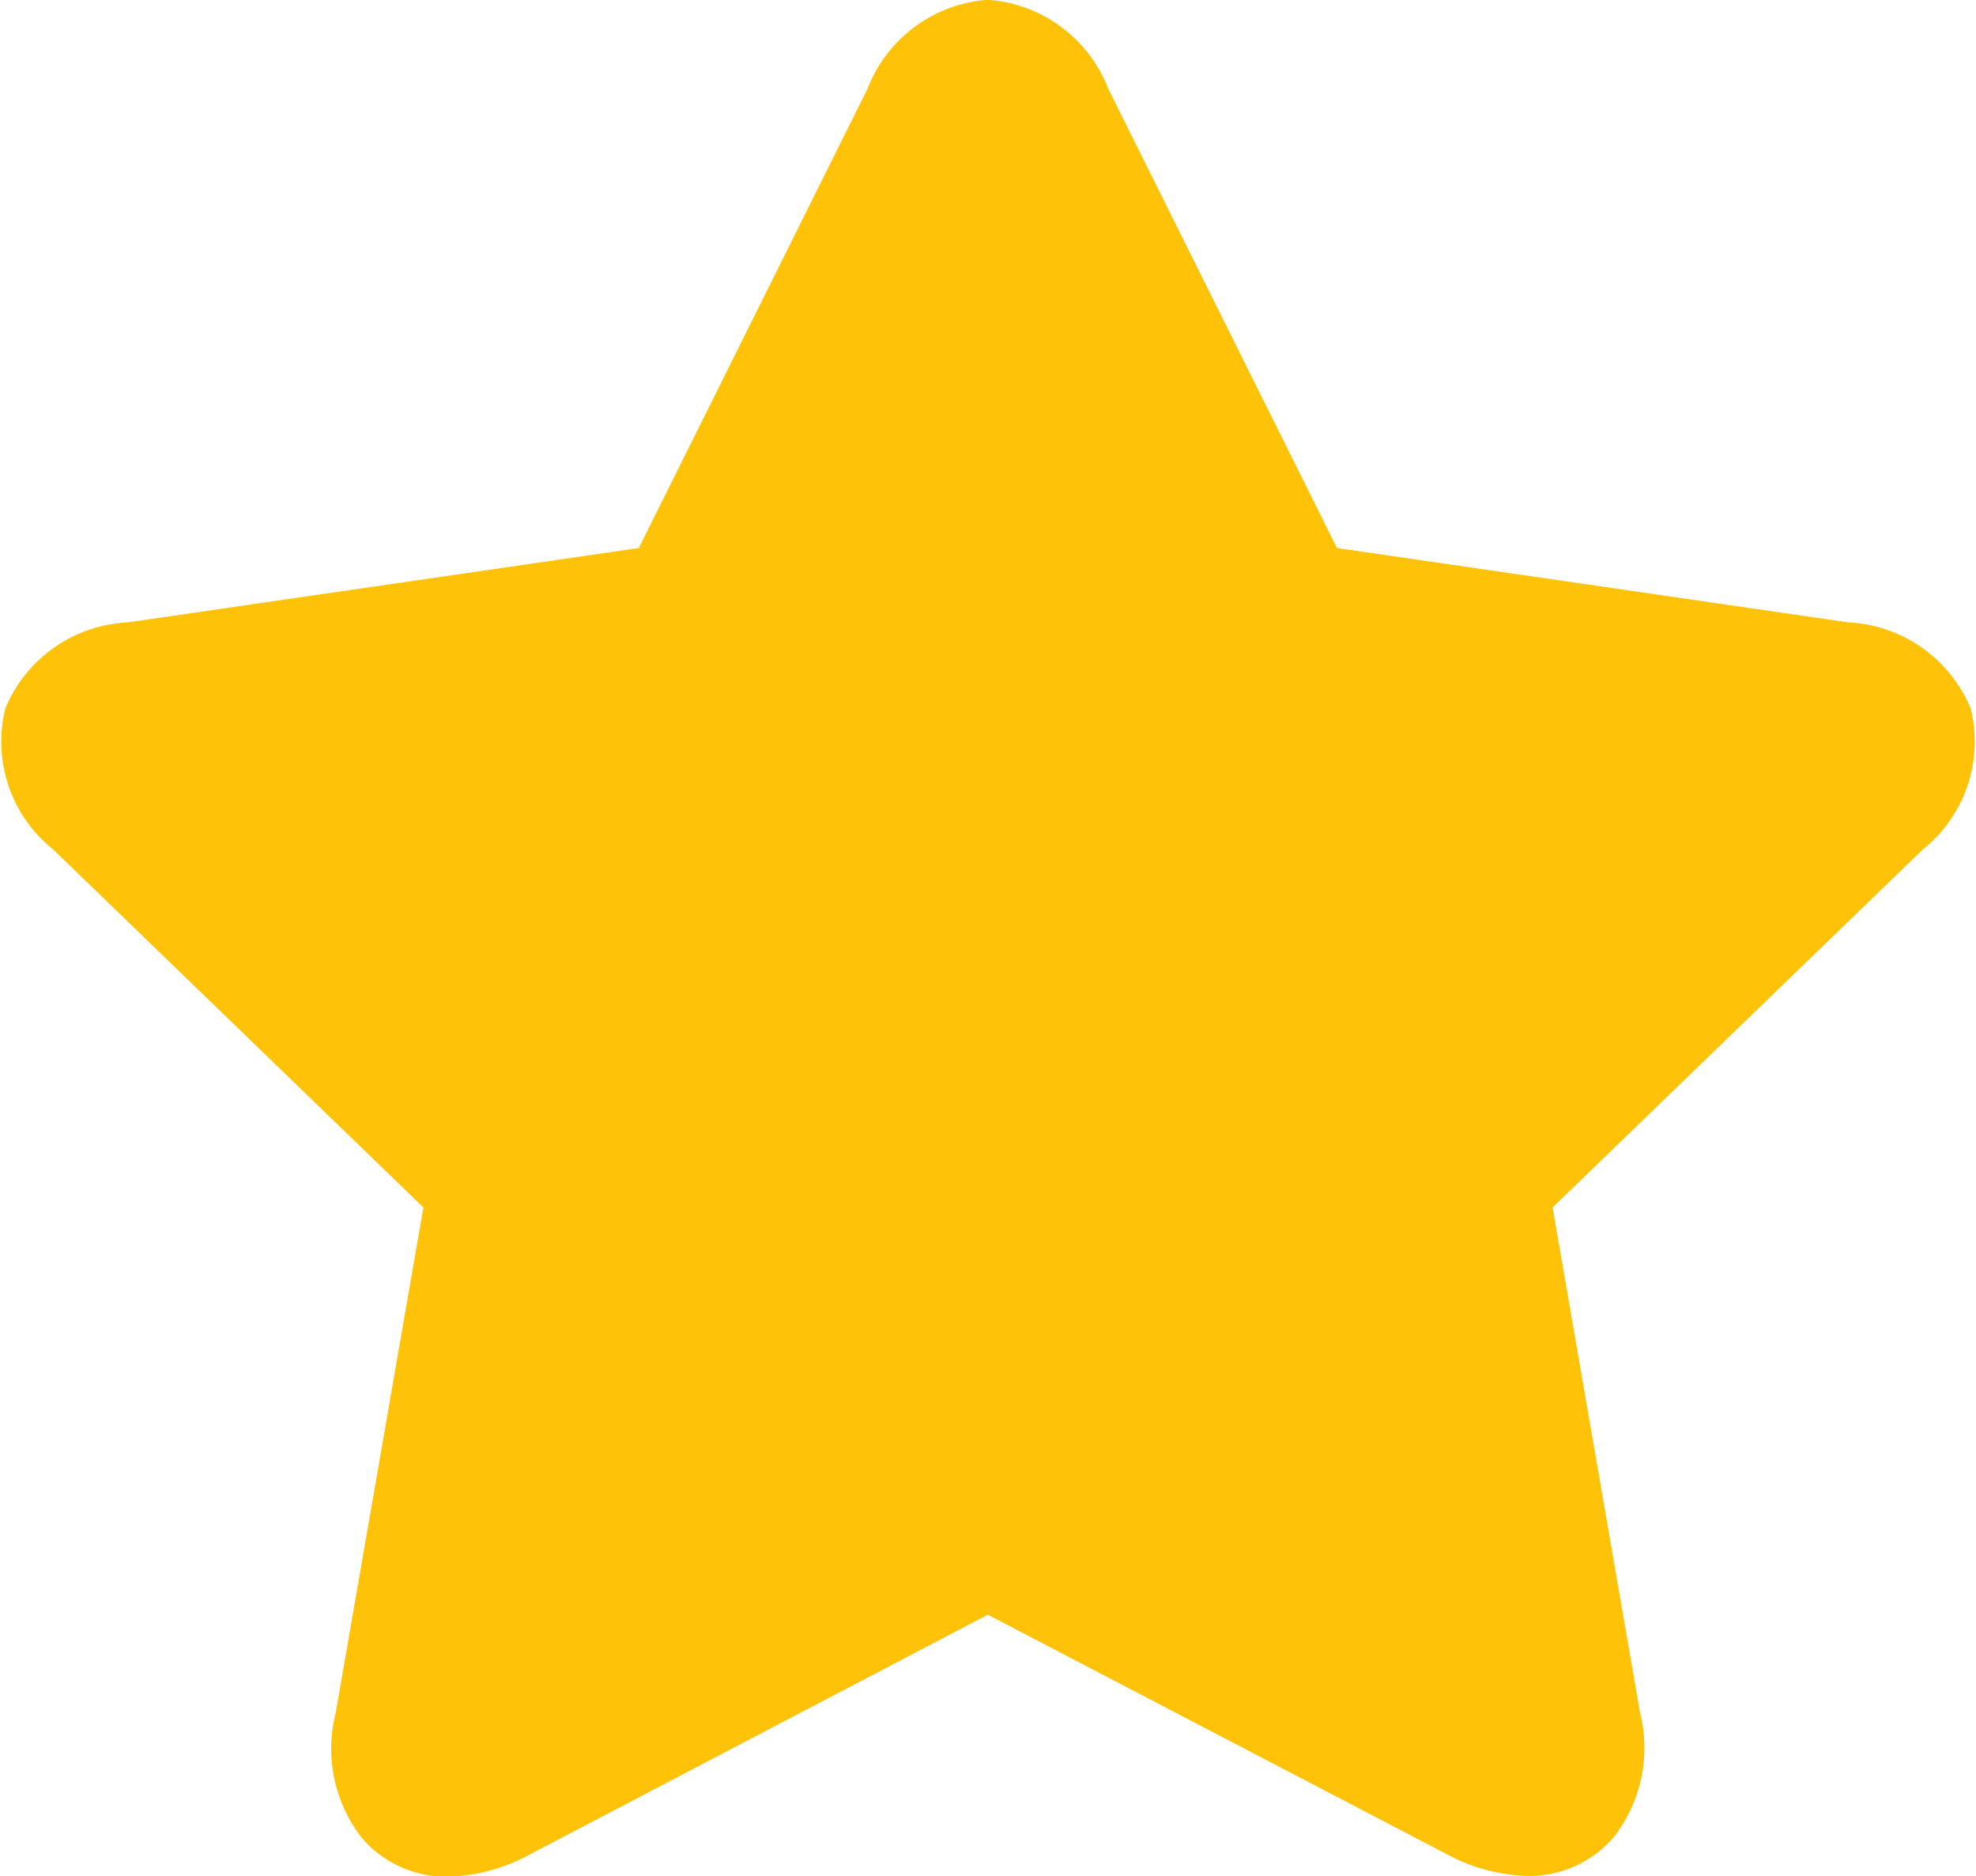
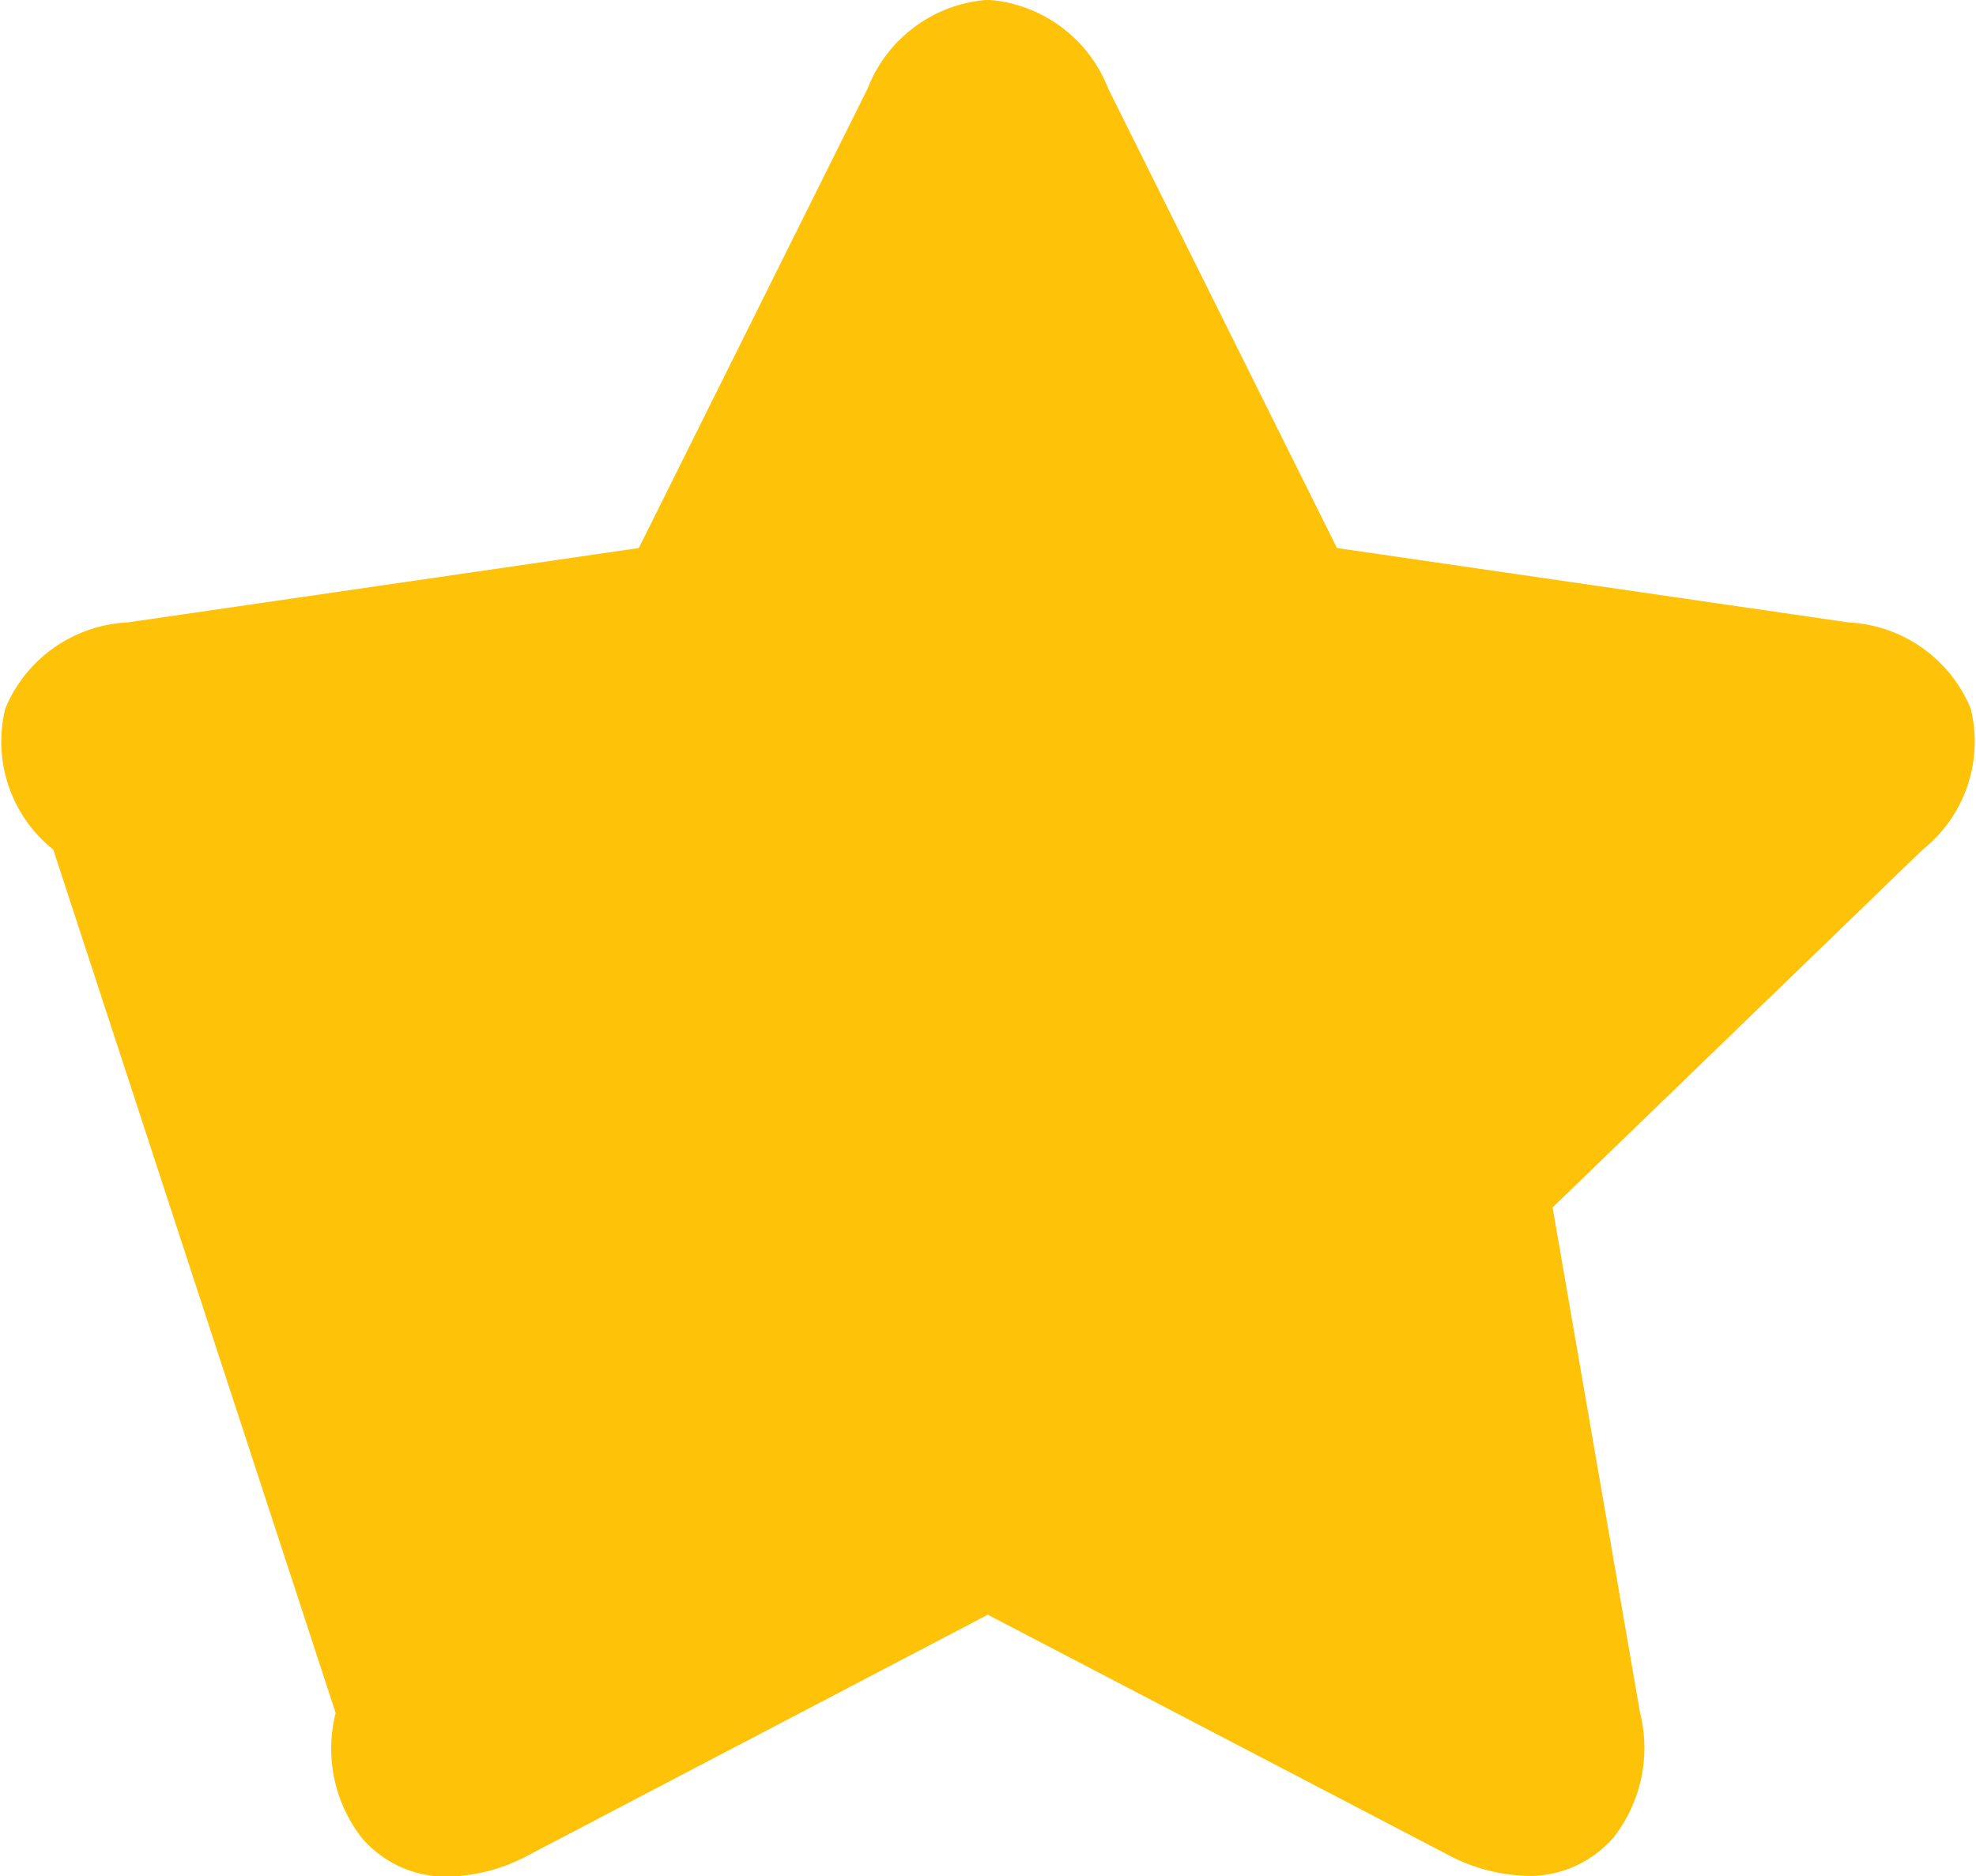
<svg xmlns="http://www.w3.org/2000/svg" width="10.09" height="9.582" viewBox="0 0 10.09 9.582">
  <defs>
    <style>
      .cls-1 {
        fill: #fec208;
      }
    </style>
  </defs>
-   <path id="favourite" class="cls-1" d="M10.063,4.12a.713.713,0,0,0-.624-.44L6.827,3.3,5.659.954A.713.713,0,0,0,5.044.5.713.713,0,0,0,4.43.954L3.262,3.3.651,3.68a.713.713,0,0,0-.624.44.705.705,0,0,0,.245.72l1.89,1.828L1.714,9.25a.742.742,0,0,0,.132.636.567.567,0,0,0,.441.2.916.916,0,0,0,.421-.115L5.044,8.748,7.38,9.967a.917.917,0,0,0,.421.115h0a.567.567,0,0,0,.441-.2.742.742,0,0,0,.132-.636L7.928,6.668,9.818,4.84a.705.705,0,0,0,.245-.72Z" transform="translate(0 -0.501)" />
+   <path id="favourite" class="cls-1" d="M10.063,4.12a.713.713,0,0,0-.624-.44L6.827,3.3,5.659.954A.713.713,0,0,0,5.044.5.713.713,0,0,0,4.43.954L3.262,3.3.651,3.68a.713.713,0,0,0-.624.44.705.705,0,0,0,.245.72L1.714,9.25a.742.742,0,0,0,.132.636.567.567,0,0,0,.441.2.916.916,0,0,0,.421-.115L5.044,8.748,7.38,9.967a.917.917,0,0,0,.421.115h0a.567.567,0,0,0,.441-.2.742.742,0,0,0,.132-.636L7.928,6.668,9.818,4.84a.705.705,0,0,0,.245-.72Z" transform="translate(0 -0.501)" />
</svg>